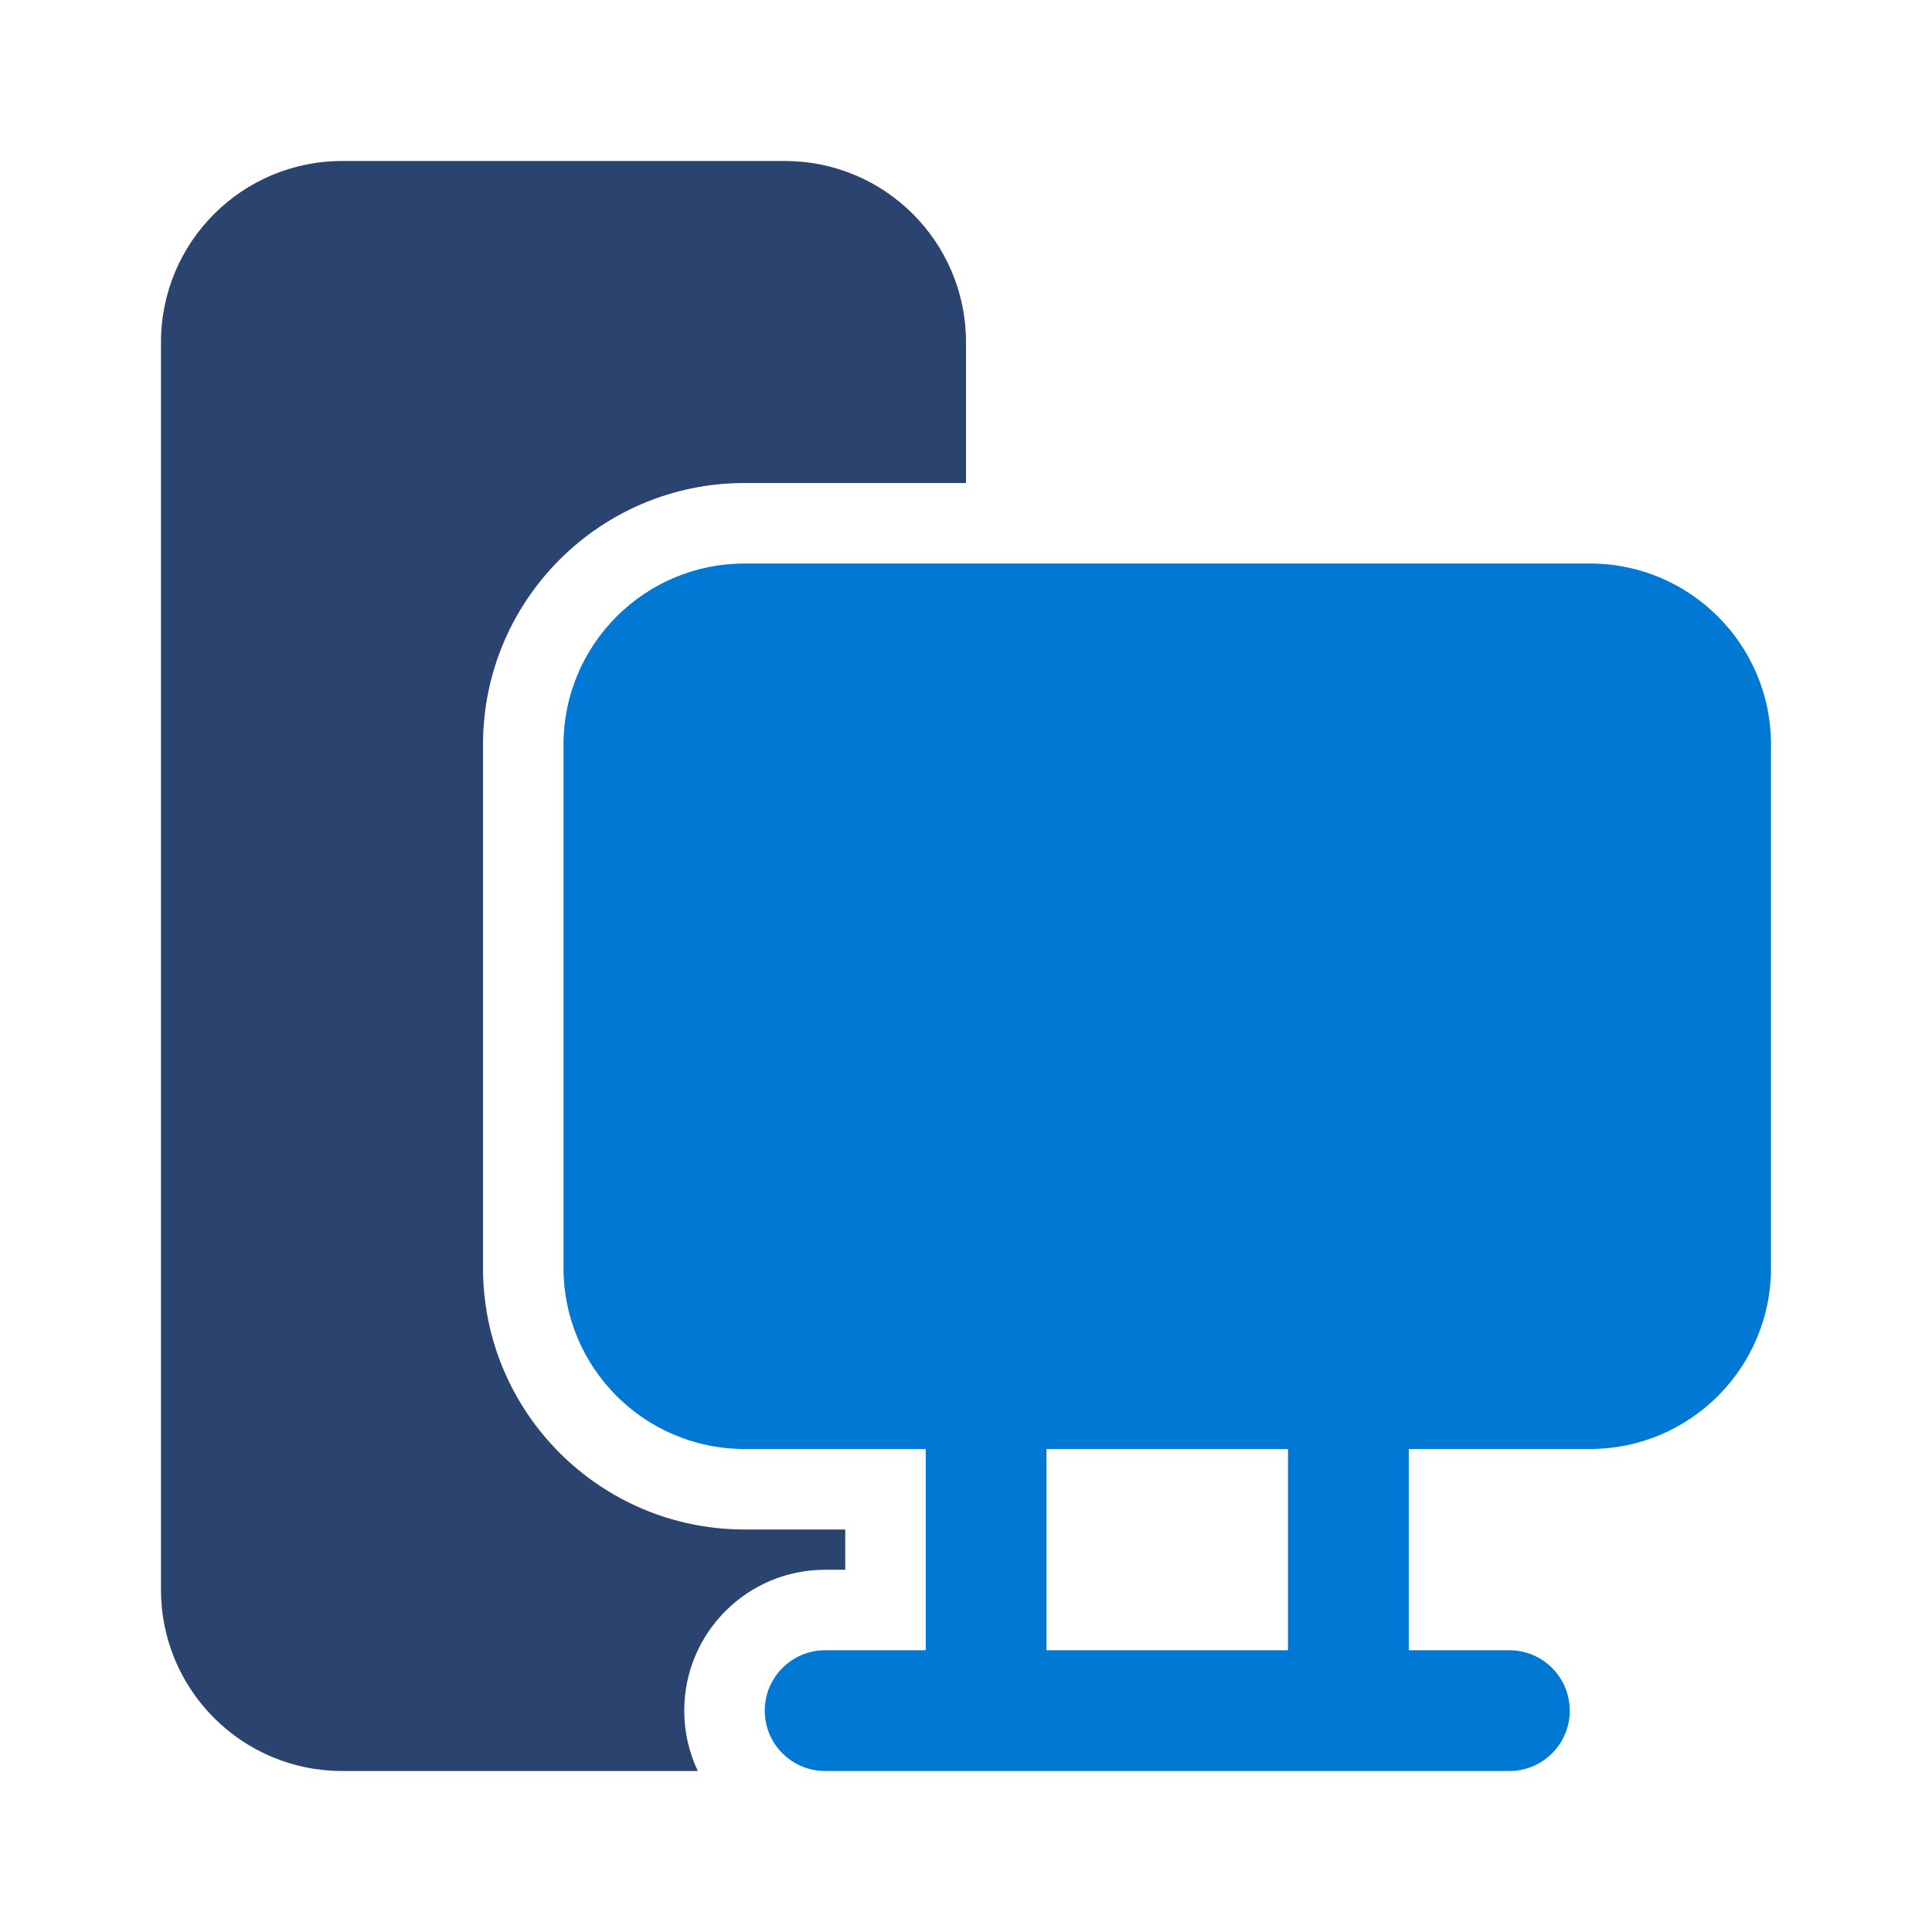
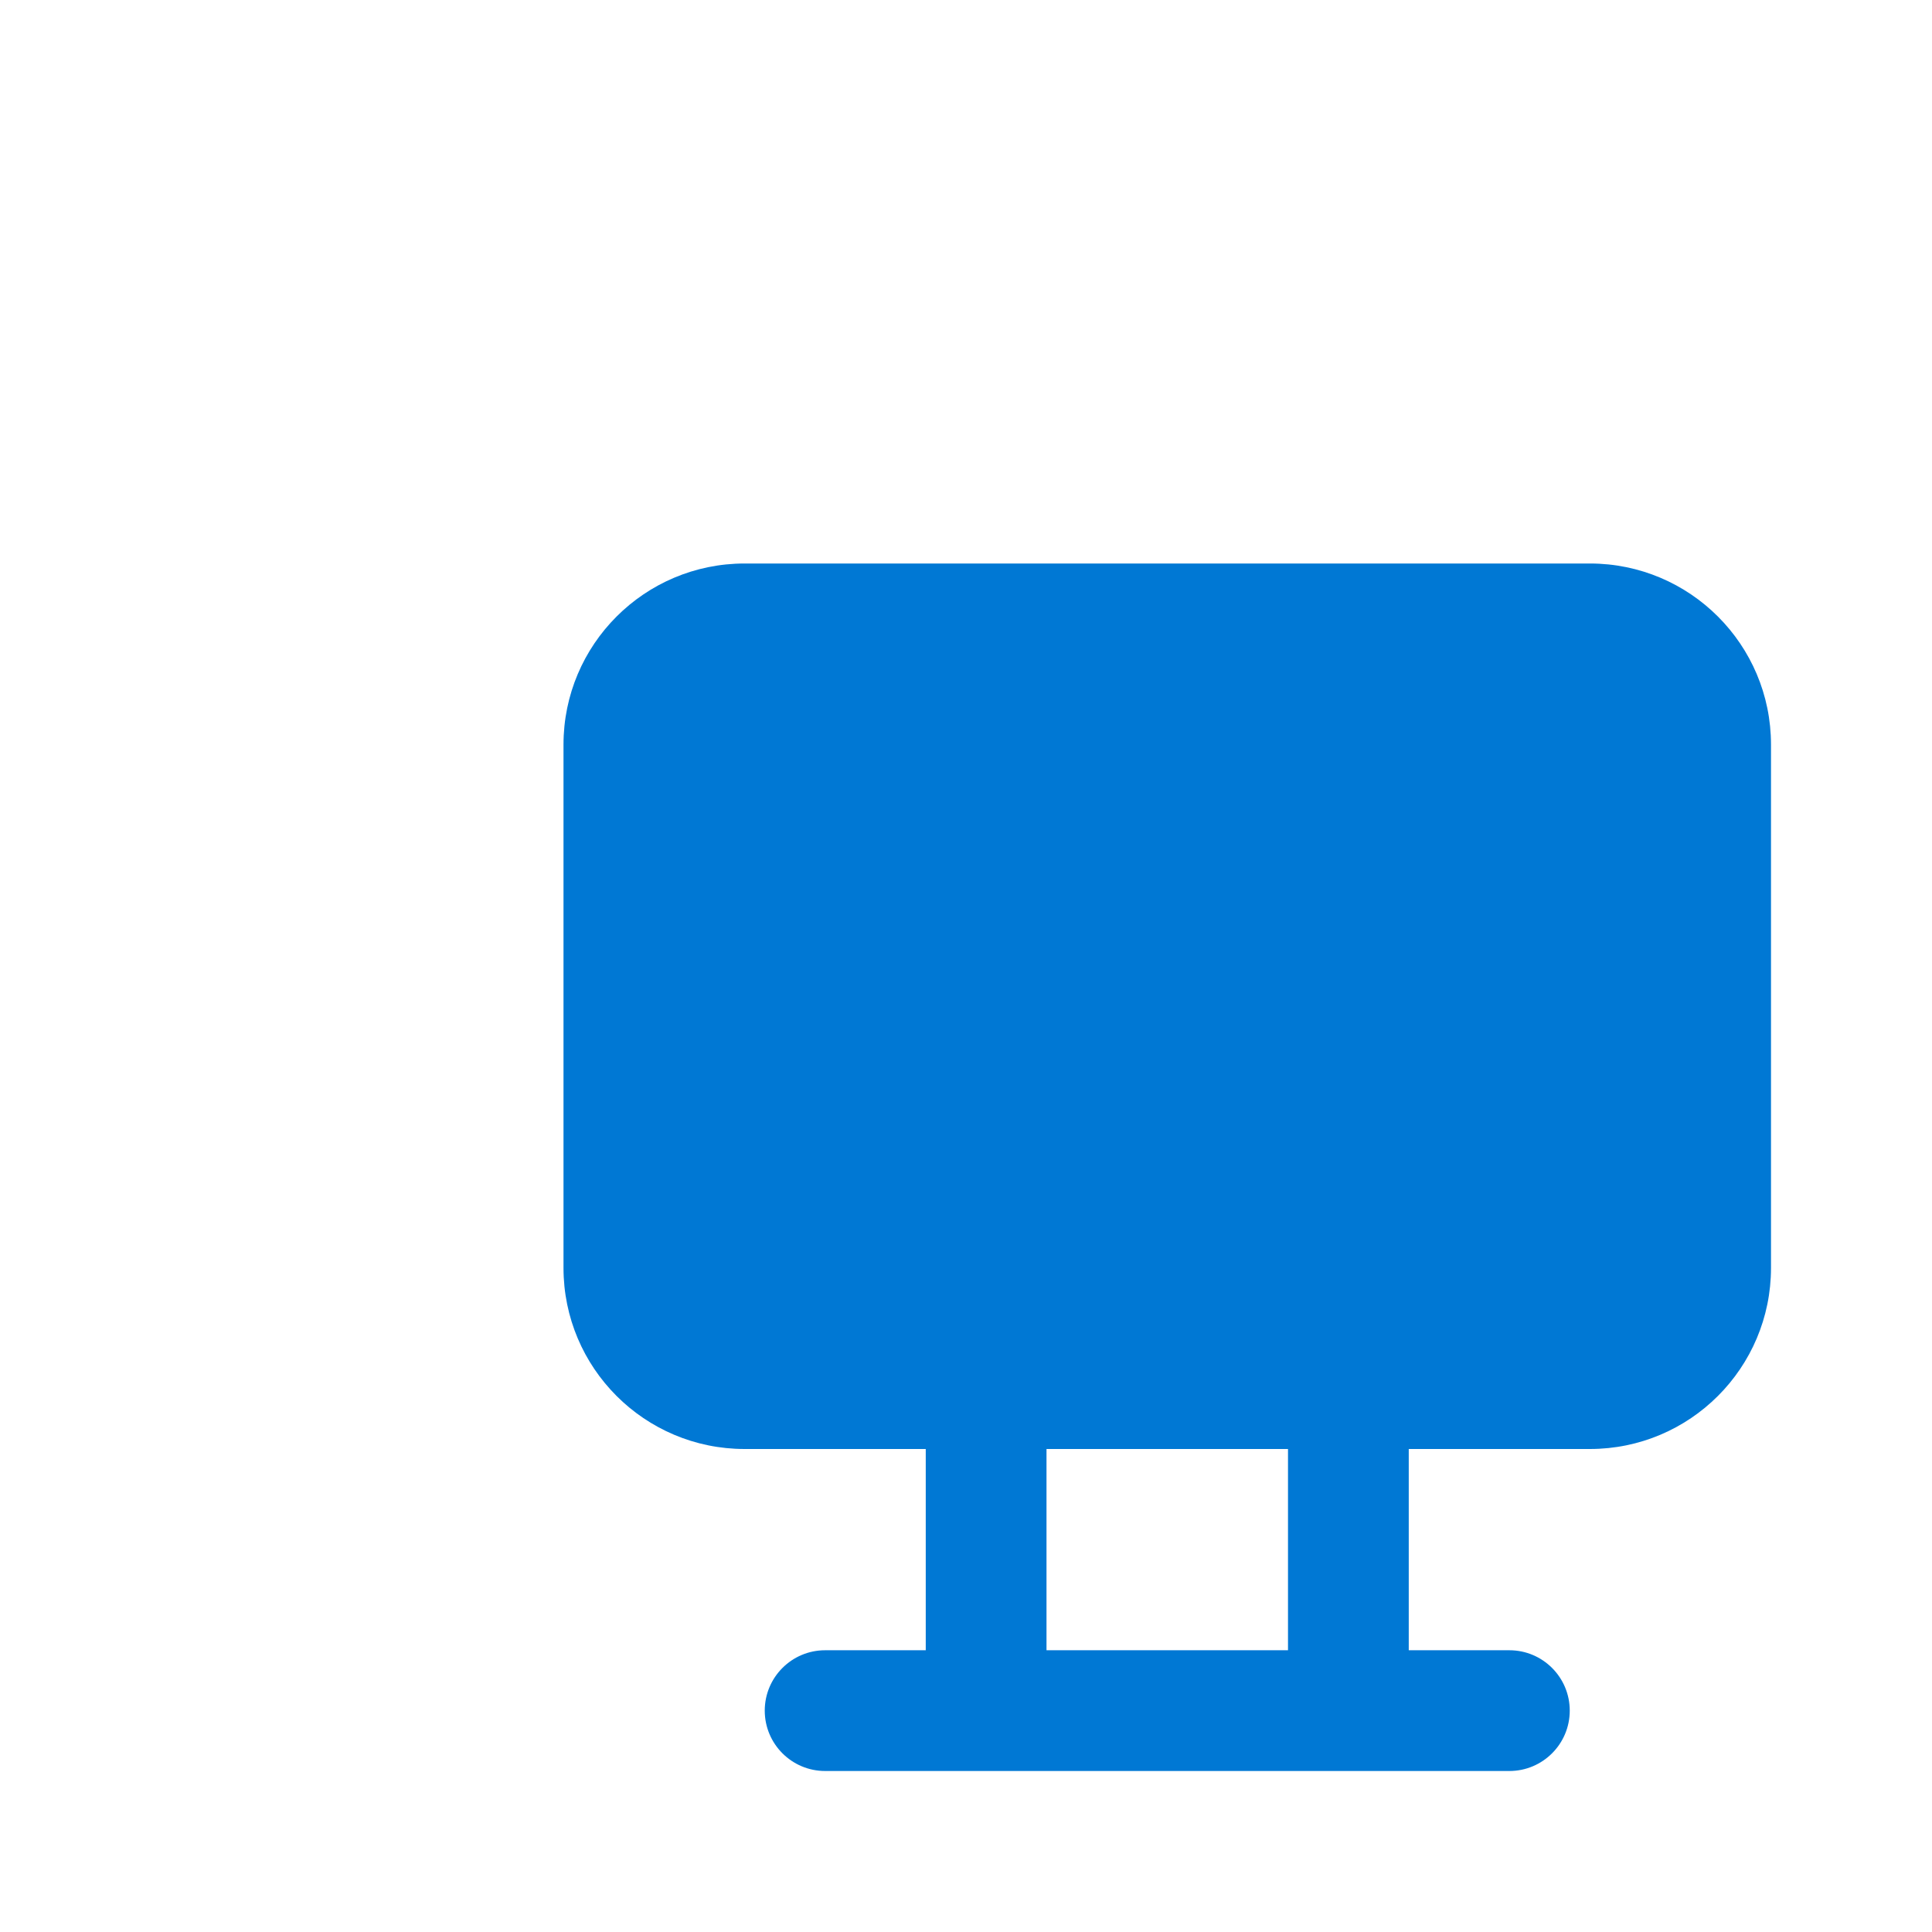
<svg xmlns="http://www.w3.org/2000/svg" width="48" height="48" viewBox="0 0 48 48" fill="none">
-   <path fill-rule="evenodd" clip-rule="evenodd" d="M8.5 4C6.015 4 4 6.015 4 8.5V39.5C4 41.985 6.015 44 8.5 44H17.337C17.121 43.545 17 43.037 17 42.5C17 40.567 18.567 39 20.5 39H21V38H18.5C14.91 38 12 35.09 12 31.5V18.5C12 14.91 14.91 12 18.5 12H24V8.5C24 6.015 21.985 4 19.5 4H8.5Z" fill="#2A446F" />
-   <path fill-rule="evenodd" clip-rule="evenodd" d="M18.5 14C16.015 14 14 16.015 14 18.5V31.5C14 33.985 16.015 36 18.5 36H23V41H20.5C19.672 41 19 41.672 19 42.5C19 43.328 19.672 44 20.5 44H37.5C38.328 44 39 43.328 39 42.5C39 41.672 38.328 41 37.5 41H35V36H39.5C41.985 36 44 33.985 44 31.5V18.5C44 16.015 41.985 14 39.5 14H18.5ZM32 41V36H26V41H32Z" fill="#0078D4" />
+   <path fill-rule="evenodd" clip-rule="evenodd" d="M18.5 14C16.015 14 14 16.015 14 18.5V31.5C14 33.985 16.015 36 18.5 36H23V41H20.5C19.672 41 19 41.672 19 42.5C19 43.328 19.672 44 20.5 44H37.5C38.328 44 39 43.328 39 42.5C39 41.672 38.328 41 37.5 41H35V36H39.5C41.985 36 44 33.985 44 31.5V18.5C44 16.015 41.985 14 39.5 14H18.5M32 41V36H26V41H32Z" fill="#0078D4" />
</svg>